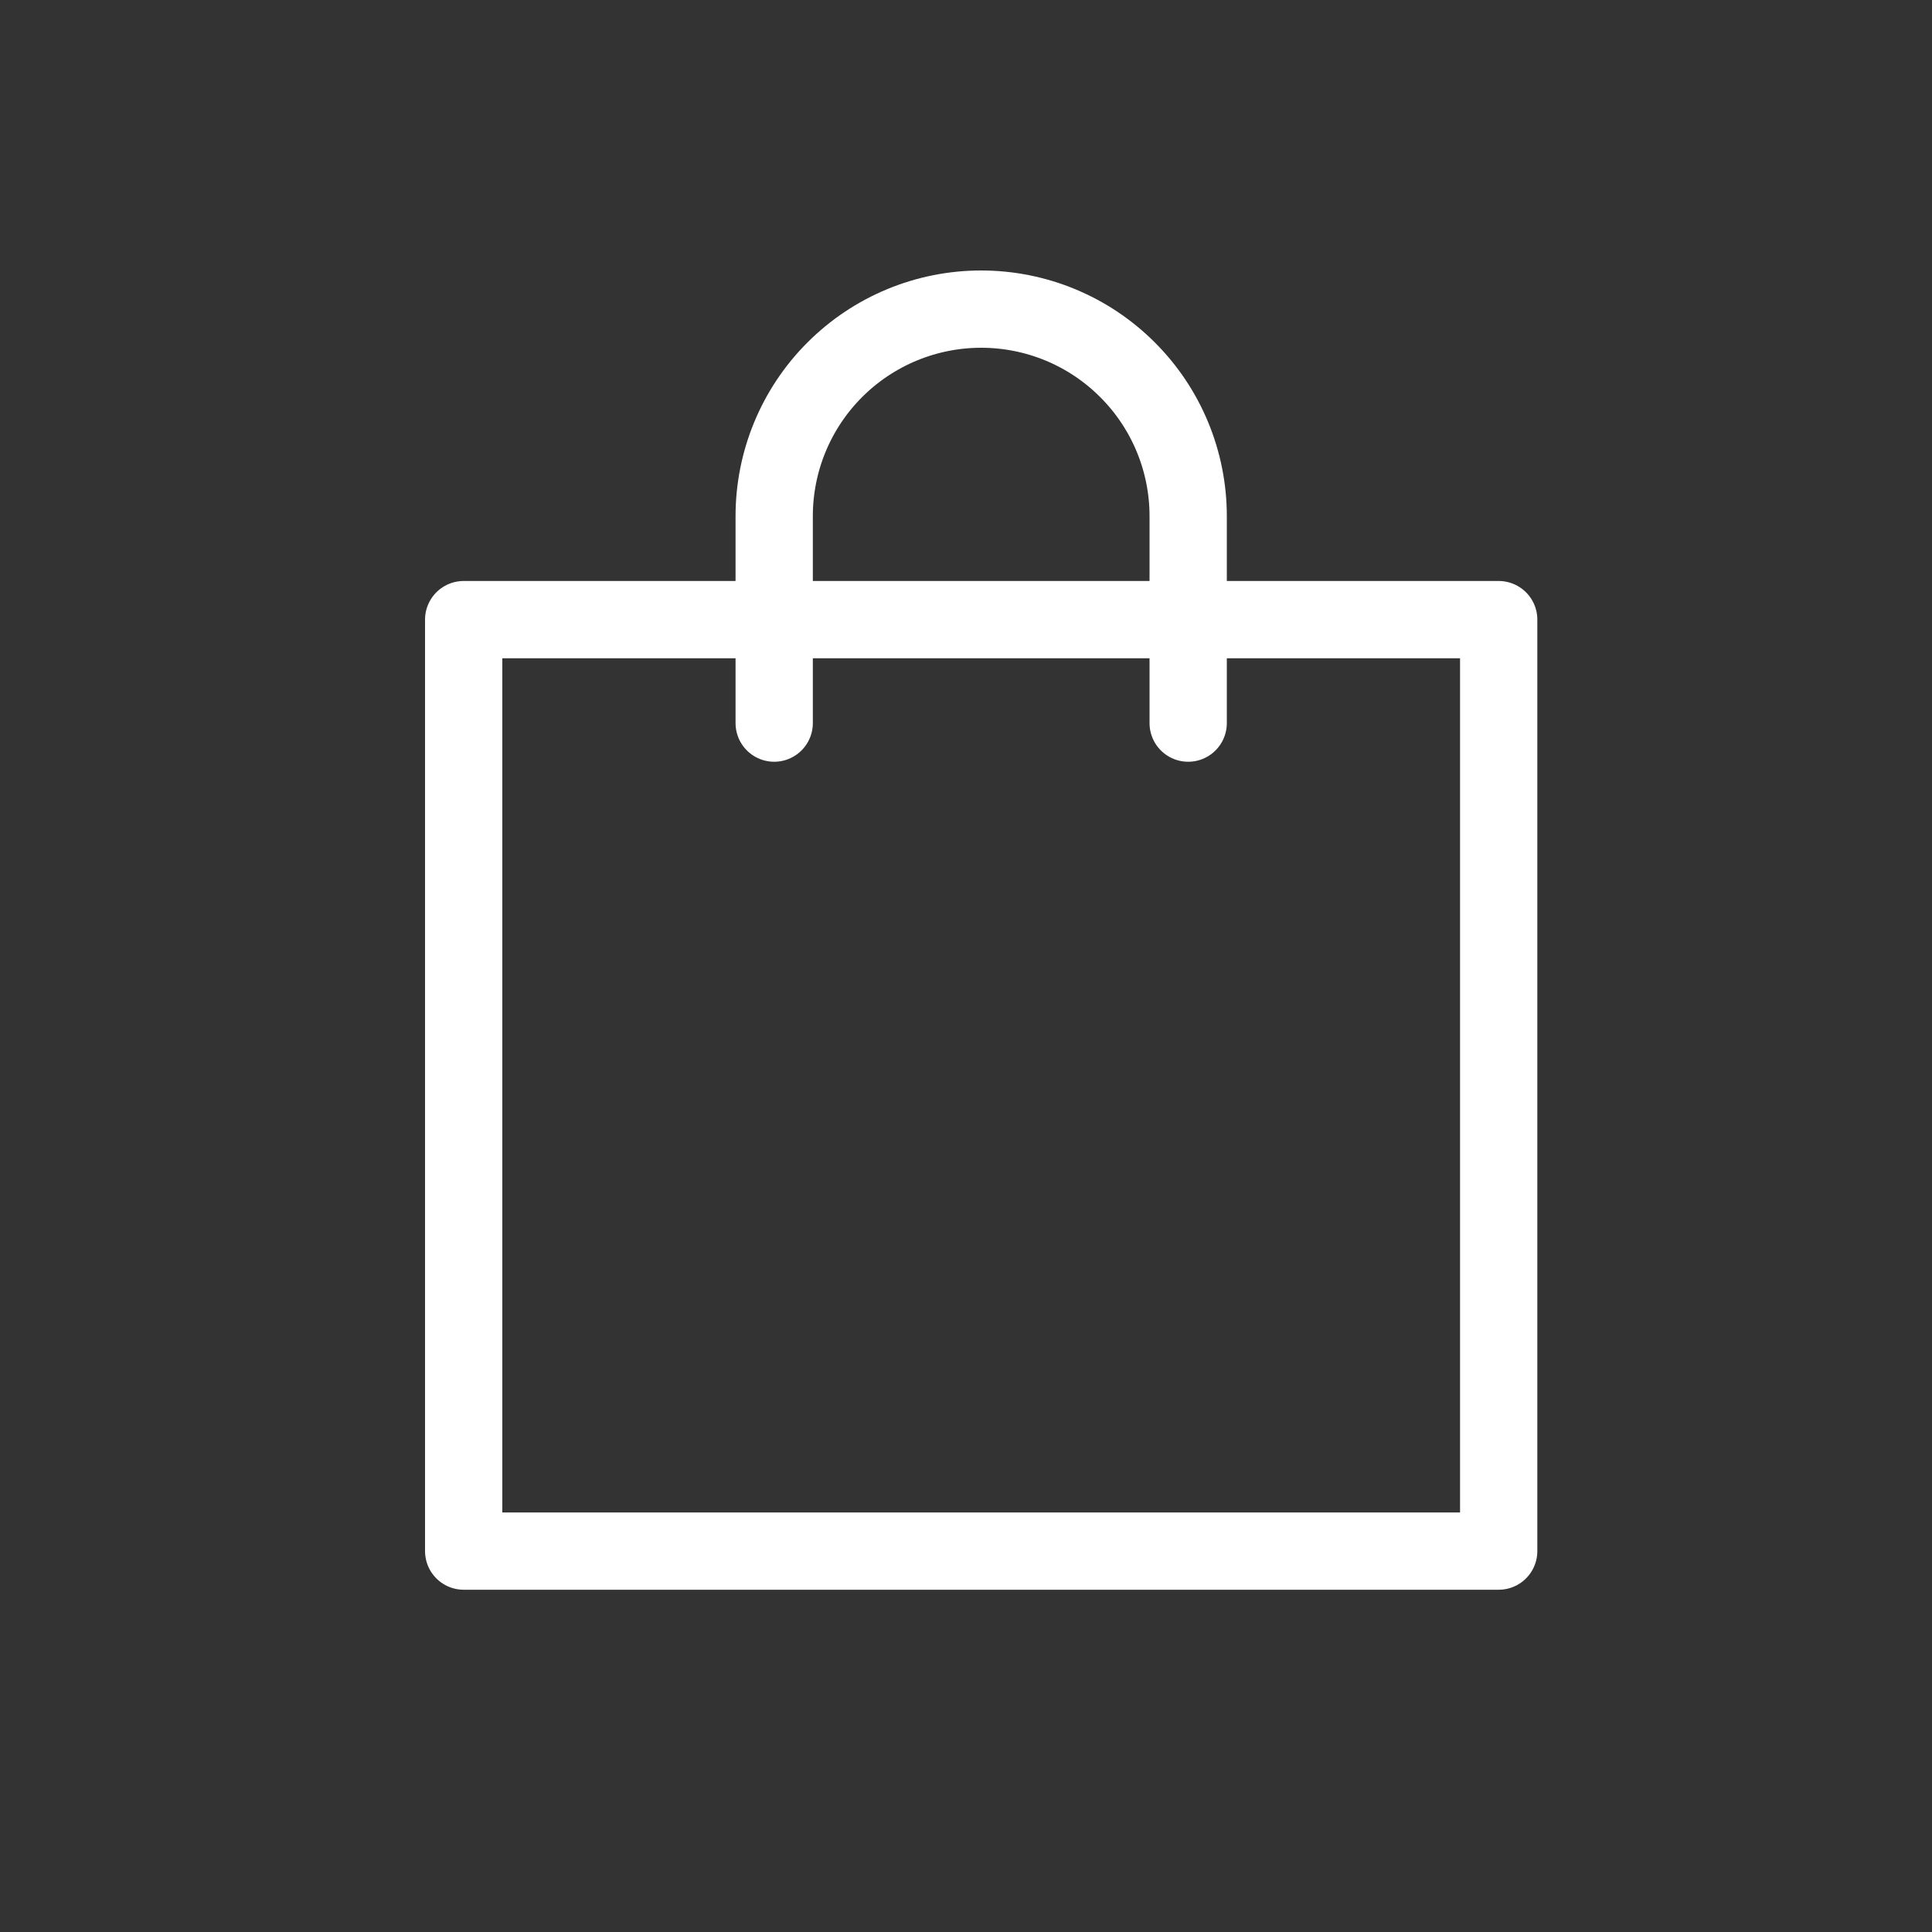
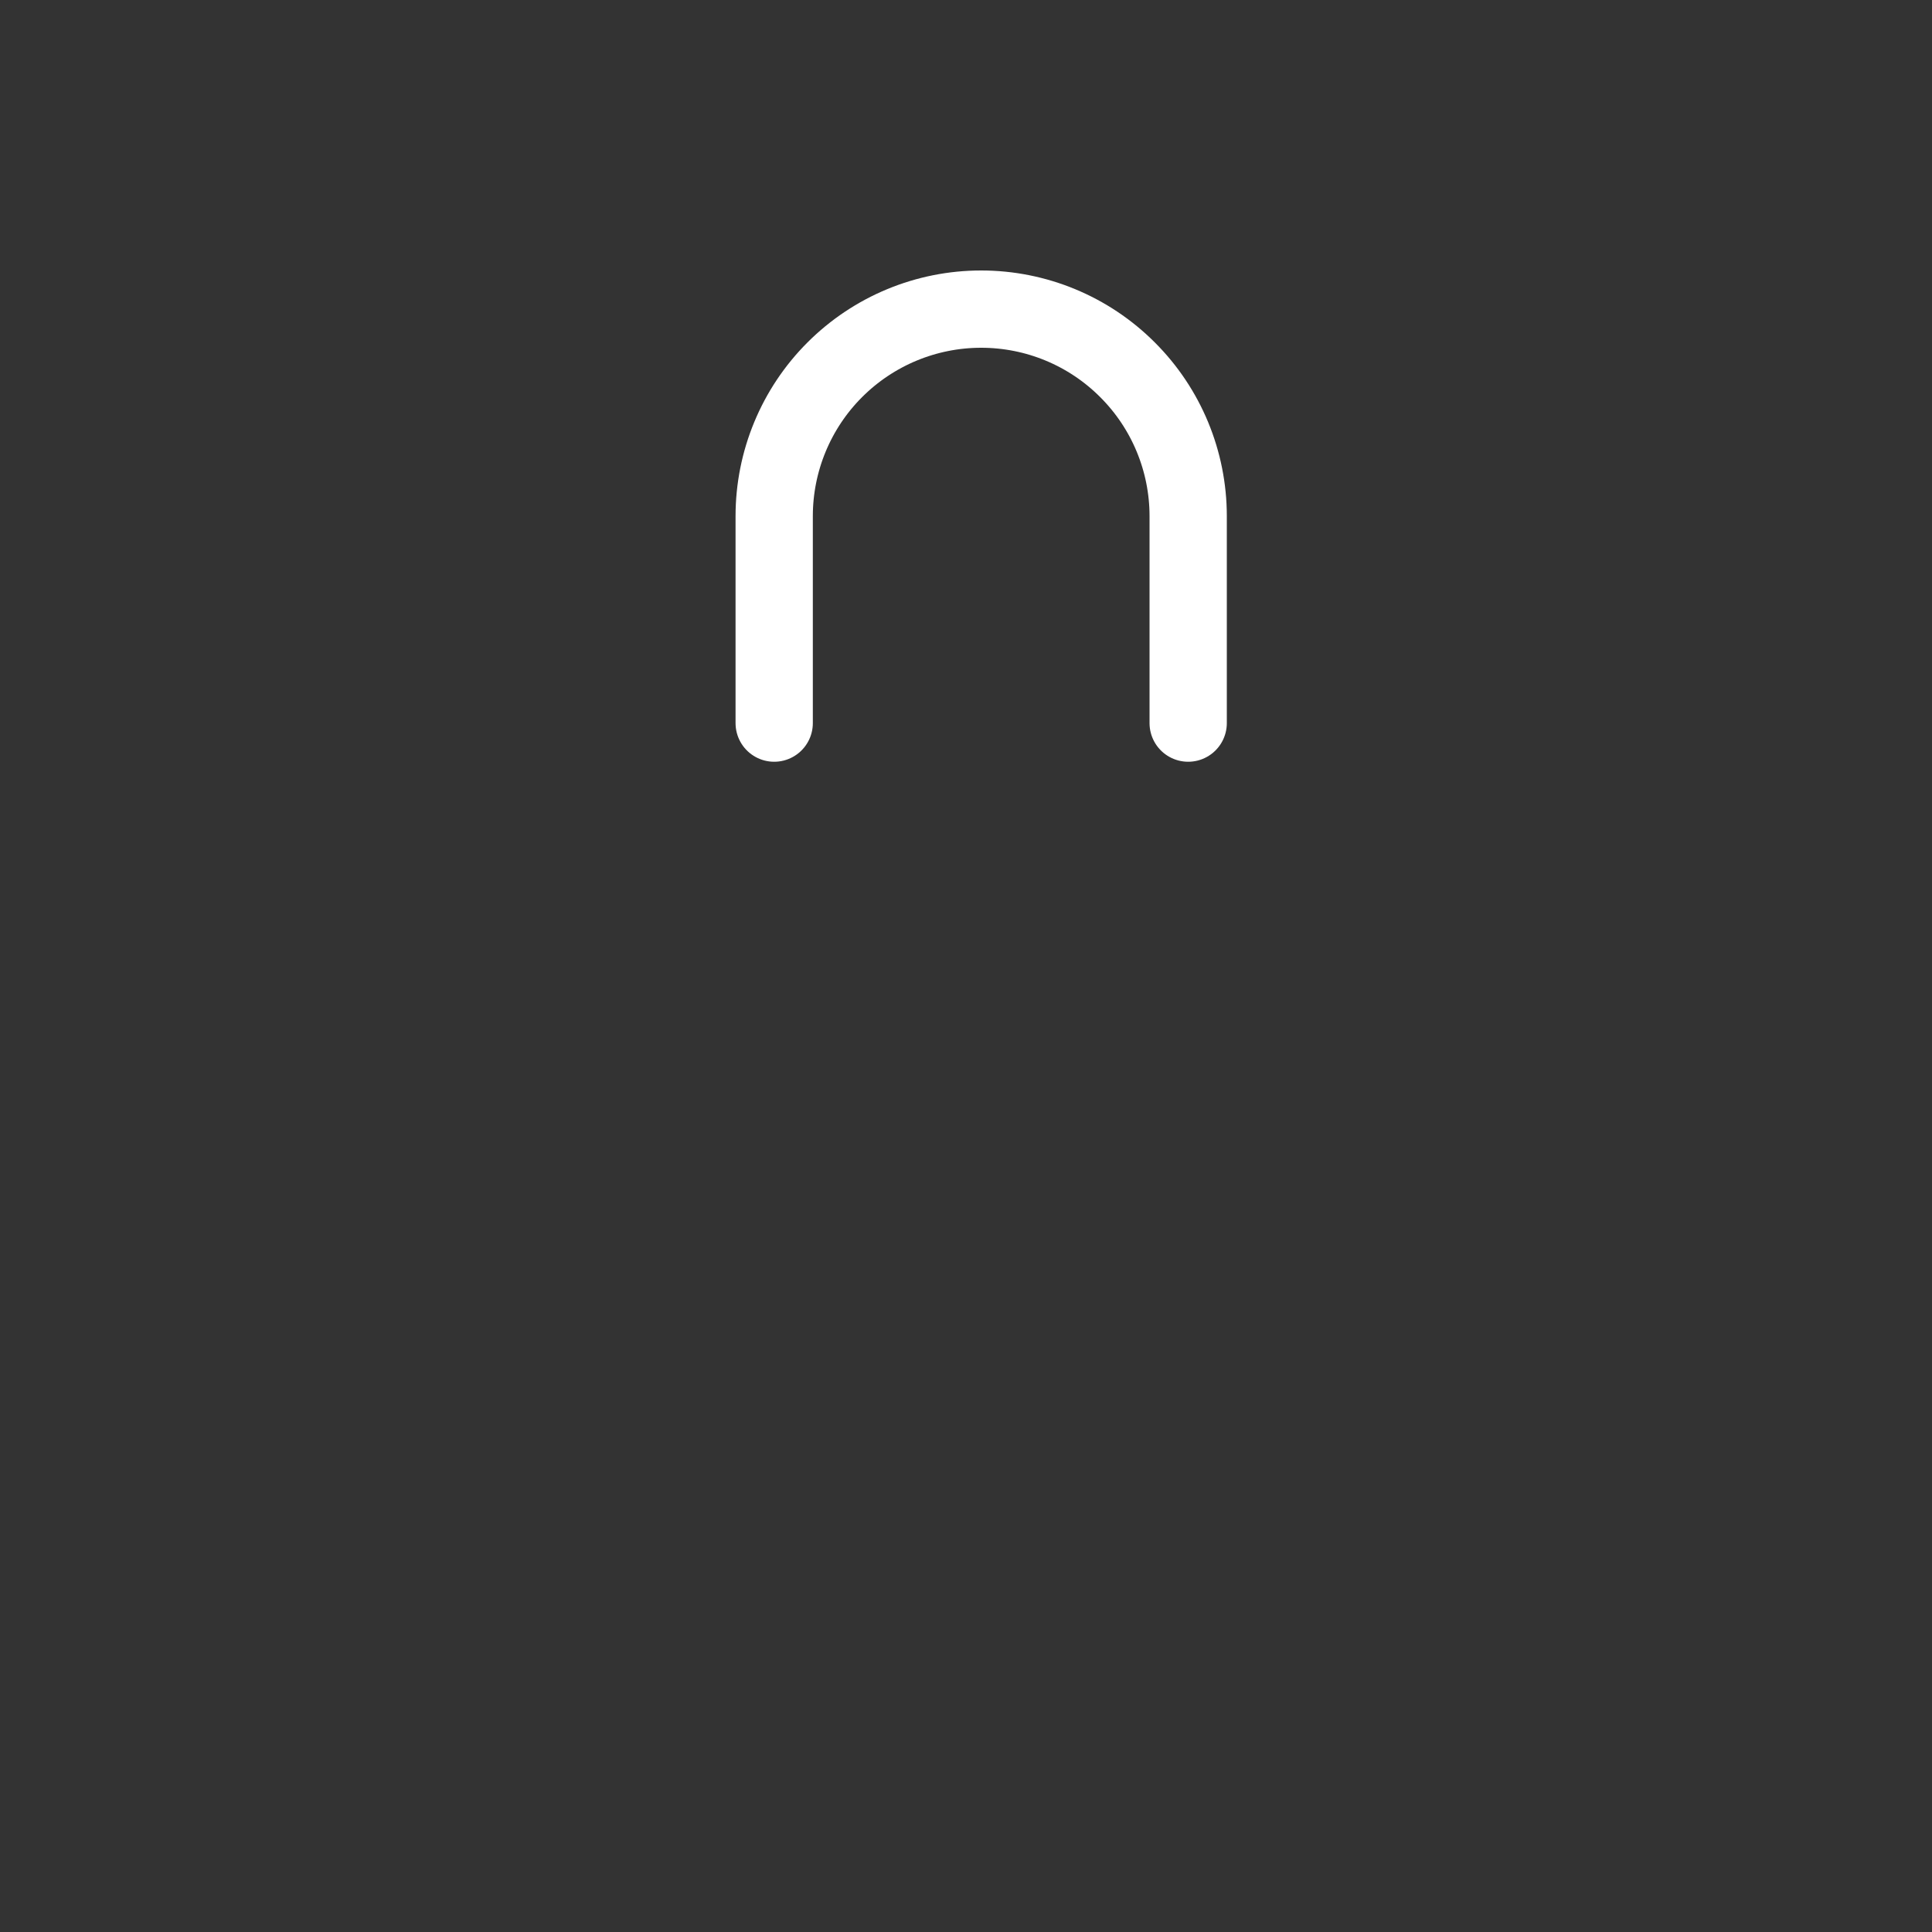
<svg xmlns="http://www.w3.org/2000/svg" width="25" height="25" viewBox="0 0 25 25" fill="none">
  <rect x="0" y="0" width="25" height="25" fill="#333333" stroke="none" />
-   <path d="M19.393 8.018H6V20.071H19.393V8.018Z" stroke="white" stroke-linecap="round" stroke-linejoin="round" />
  <path d="M10.018 9.357V6.679C10.018 5.968 10.3 5.287 10.802 4.785C11.305 4.282 11.986 4 12.696 4C13.407 4 14.088 4.282 14.59 4.785C15.093 5.287 15.375 5.968 15.375 6.679V9.357" stroke="white" stroke-linecap="round" stroke-linejoin="round" />
</svg>